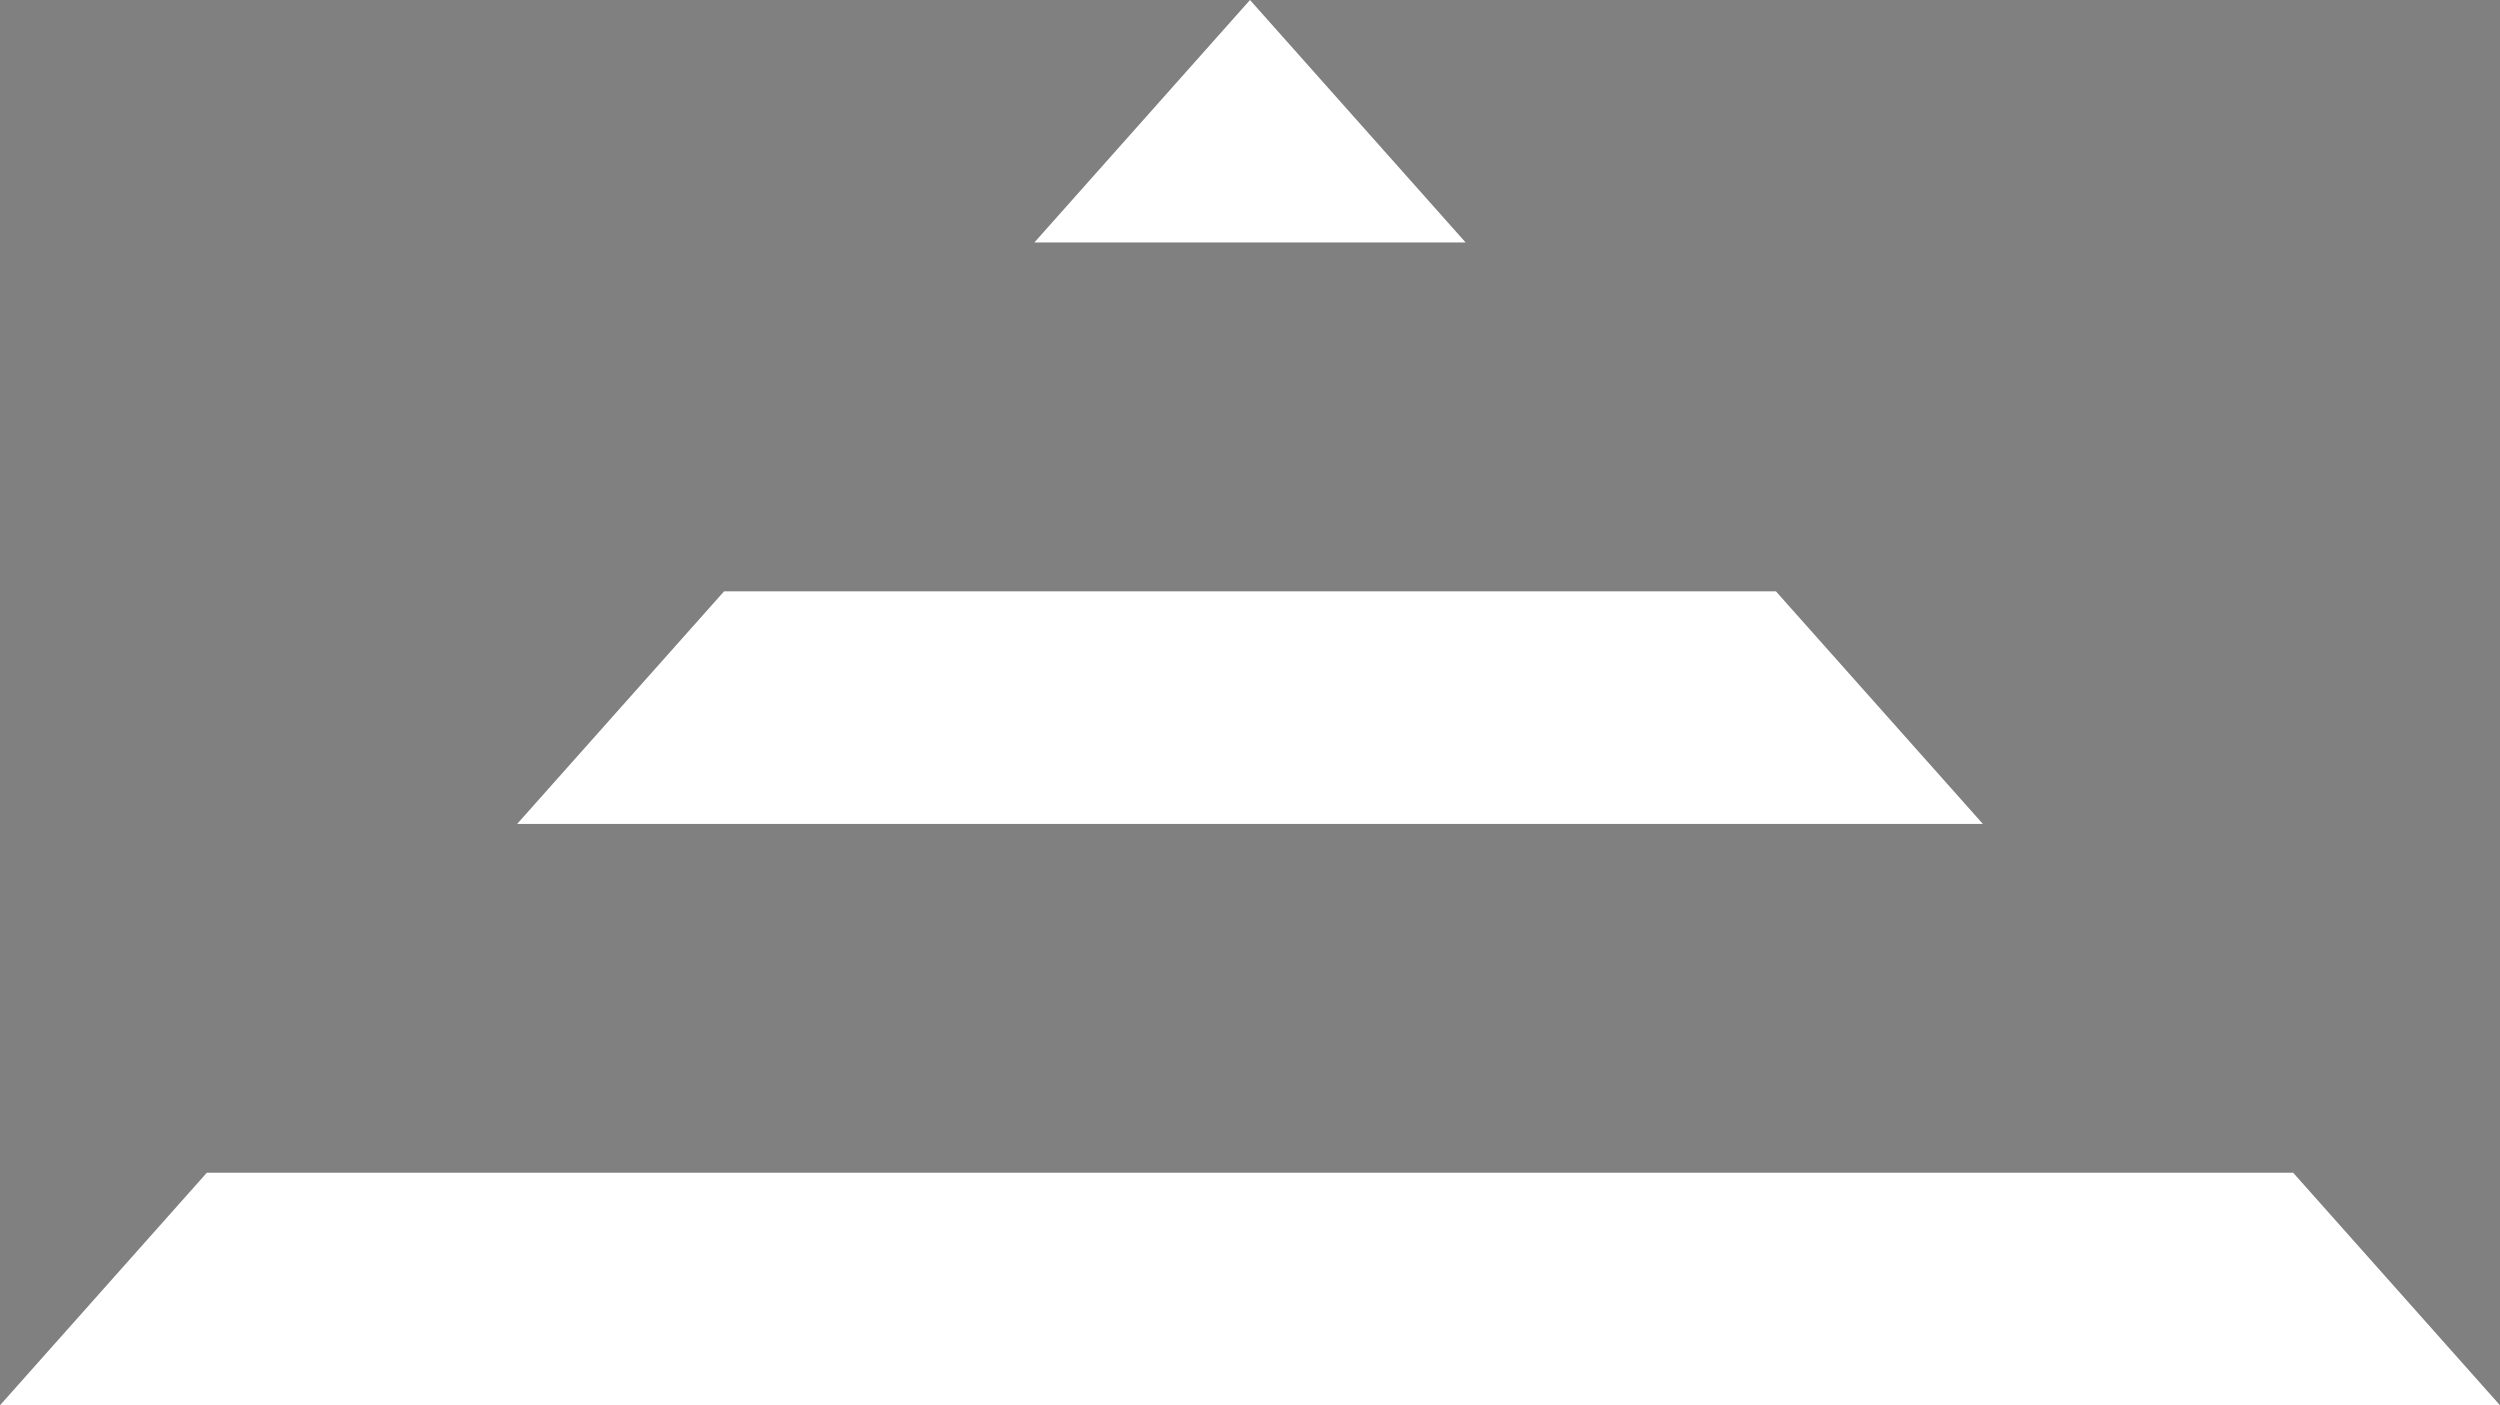
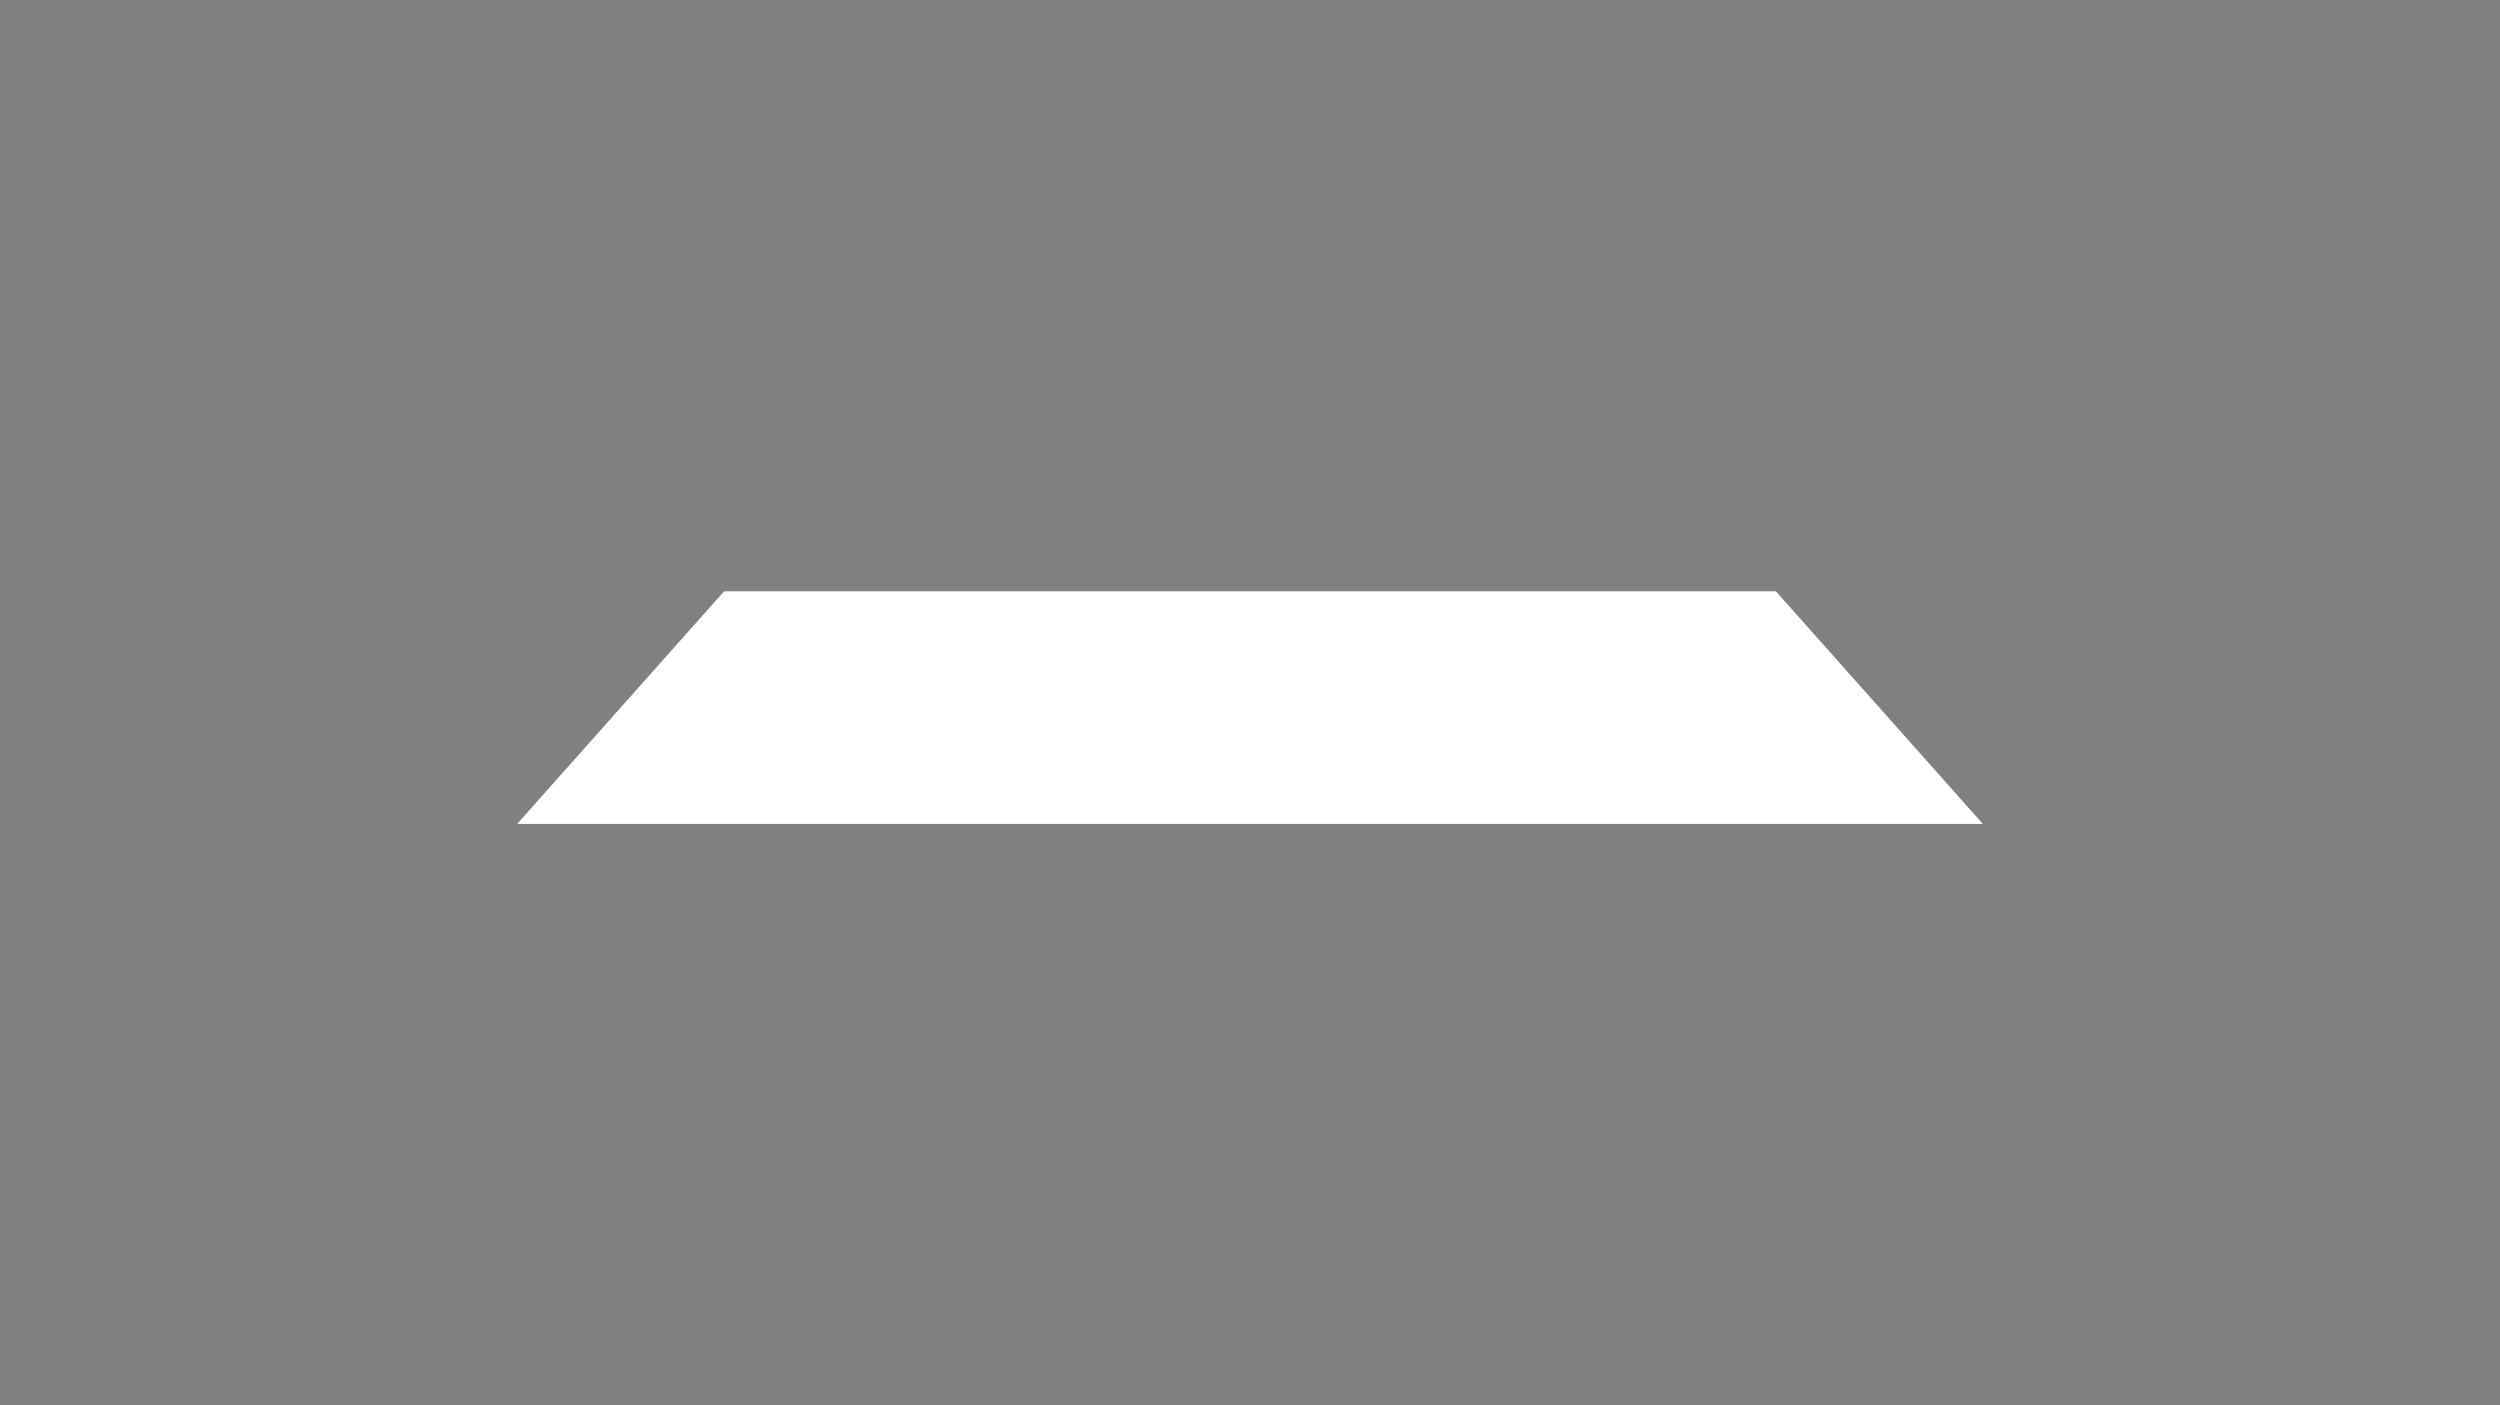
<svg xmlns="http://www.w3.org/2000/svg" version="1.1" id="Layer_64" x="0px" y="0px" width="35.58px" height="20px" viewBox="0 0 35.58 20" enable-background="new 0 0 35.58 20" xml:space="preserve">
  <rect x="0" y="0" width="35.58" height="20" fill="#808080" stroke="none" />
-   <path d="M-12.761-18.201" />
  <path d="M-21.775-18.642" />
  <path d="M-50.42-28.098" />
  <g>
-     <polygon fill="#FFFFFF" points="32.636,16.69 35.58,20 0,20 2.944,16.69  " />
    <g>
      <polygon fill="#FFFFFF" points="25.275,8.416 28.22,11.726 7.36,11.726 10.305,8.416   " />
-       <polygon fill="#FFFFFF" points="14.721,3.451 17.79,0 20.859,3.451   " />
    </g>
  </g>
</svg>